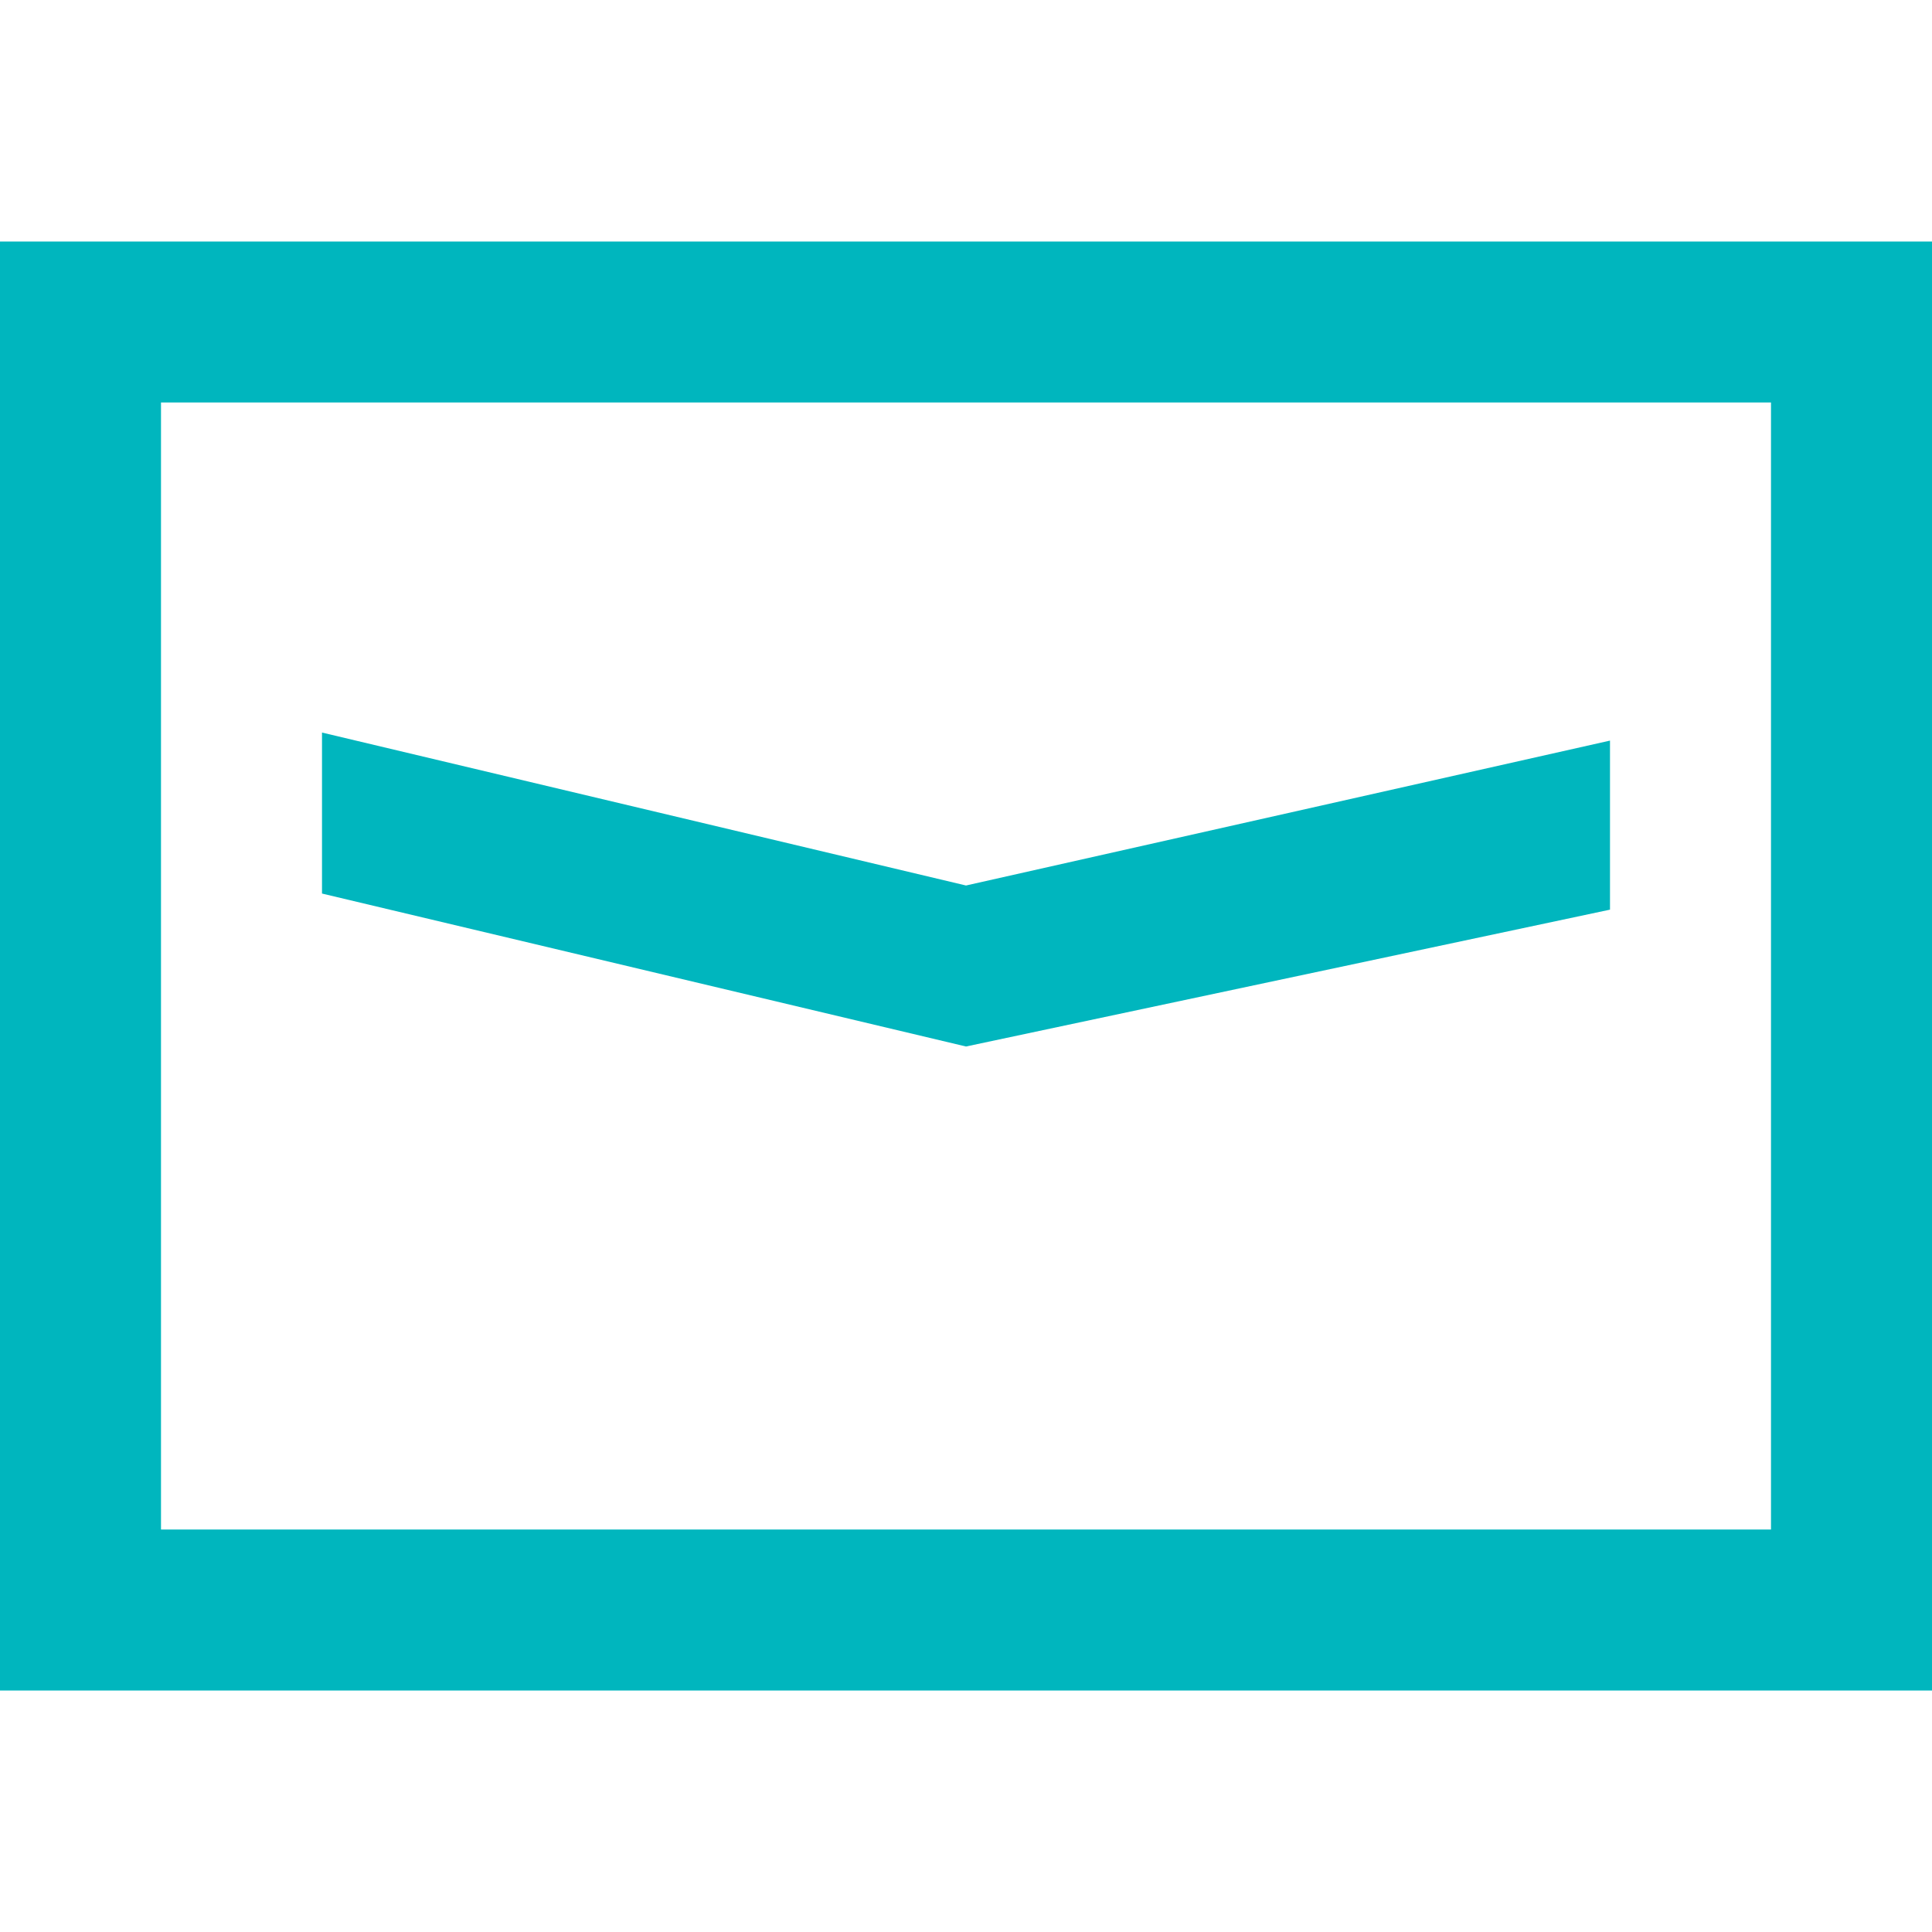
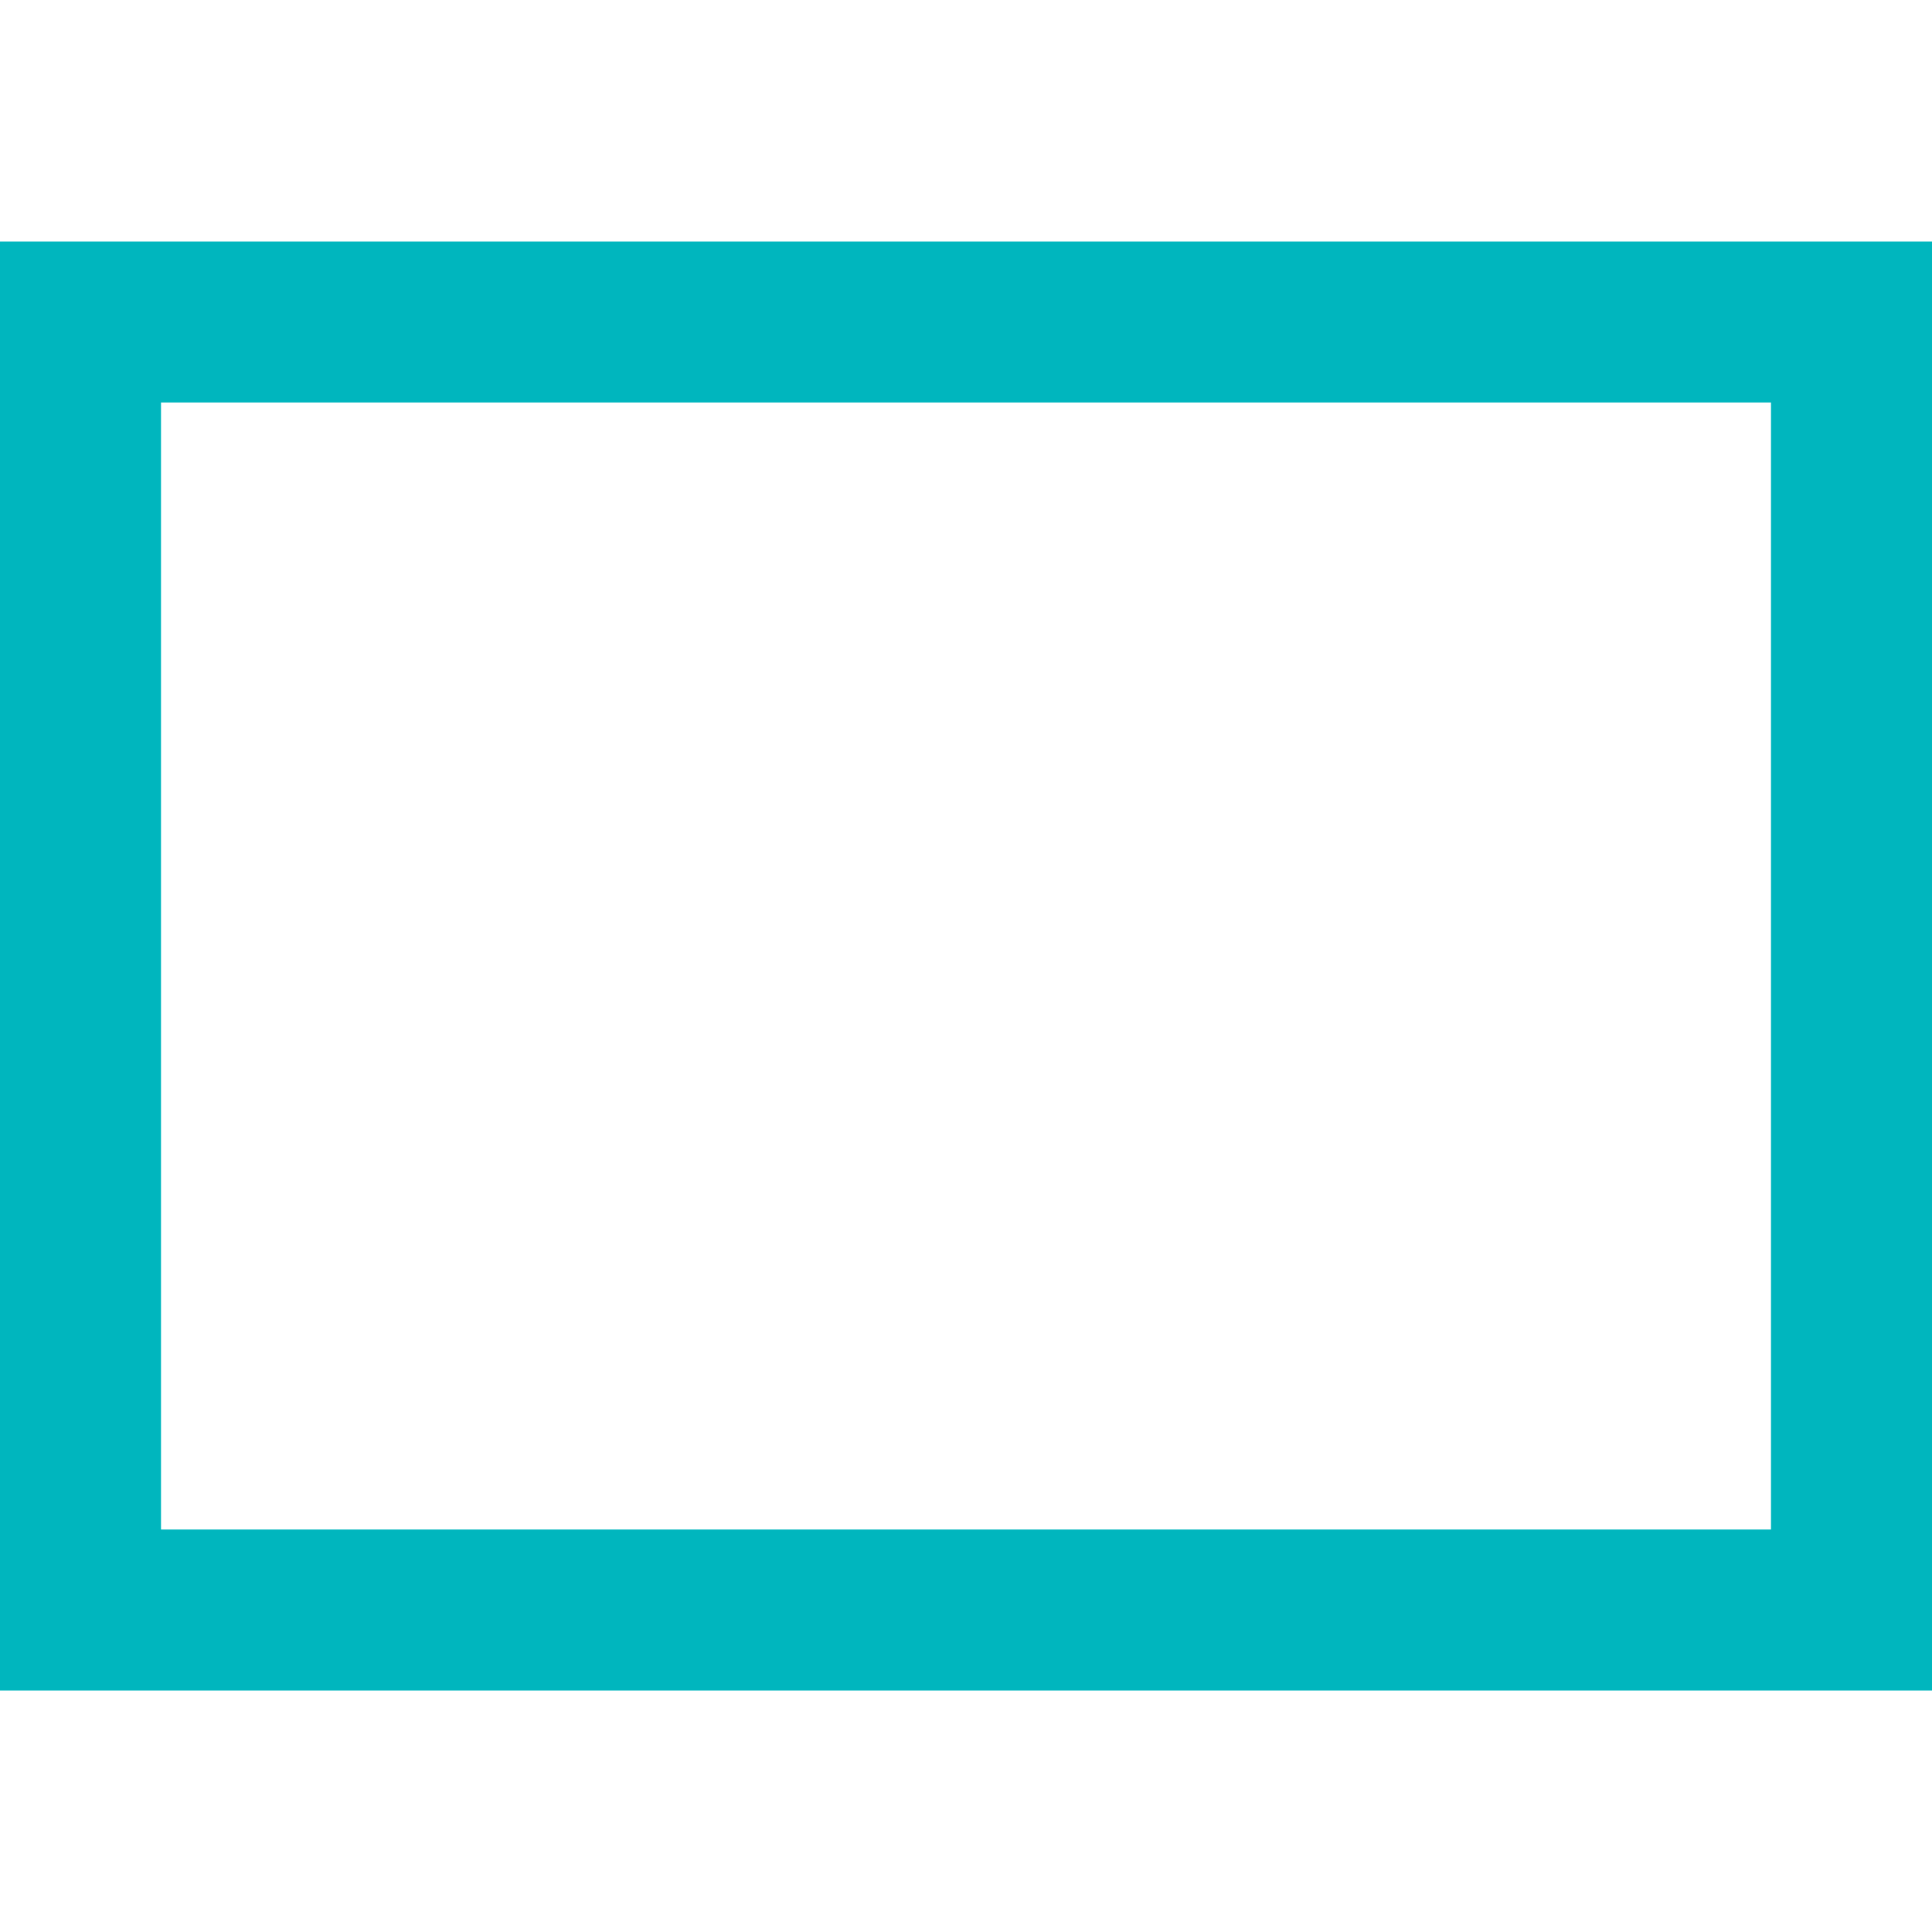
<svg xmlns="http://www.w3.org/2000/svg" version="1.1" id="Layer_1" x="0px" y="0px" viewBox="0 0 24 24" style="enable-background:new 0 0 24 24;" xml:space="preserve">
  <style type="text/css">
	.st0{fill:#00B6BE;}
</style>
  <g id="_05">
    <path class="st0" d="M0,3v18h24V3H0z M22,19H2V5h20V19z" />
-     <polygon class="st0" points="20,11.3 20,9.2 12,11 4,9.1 4,11.1 12,13  " />
  </g>
</svg>